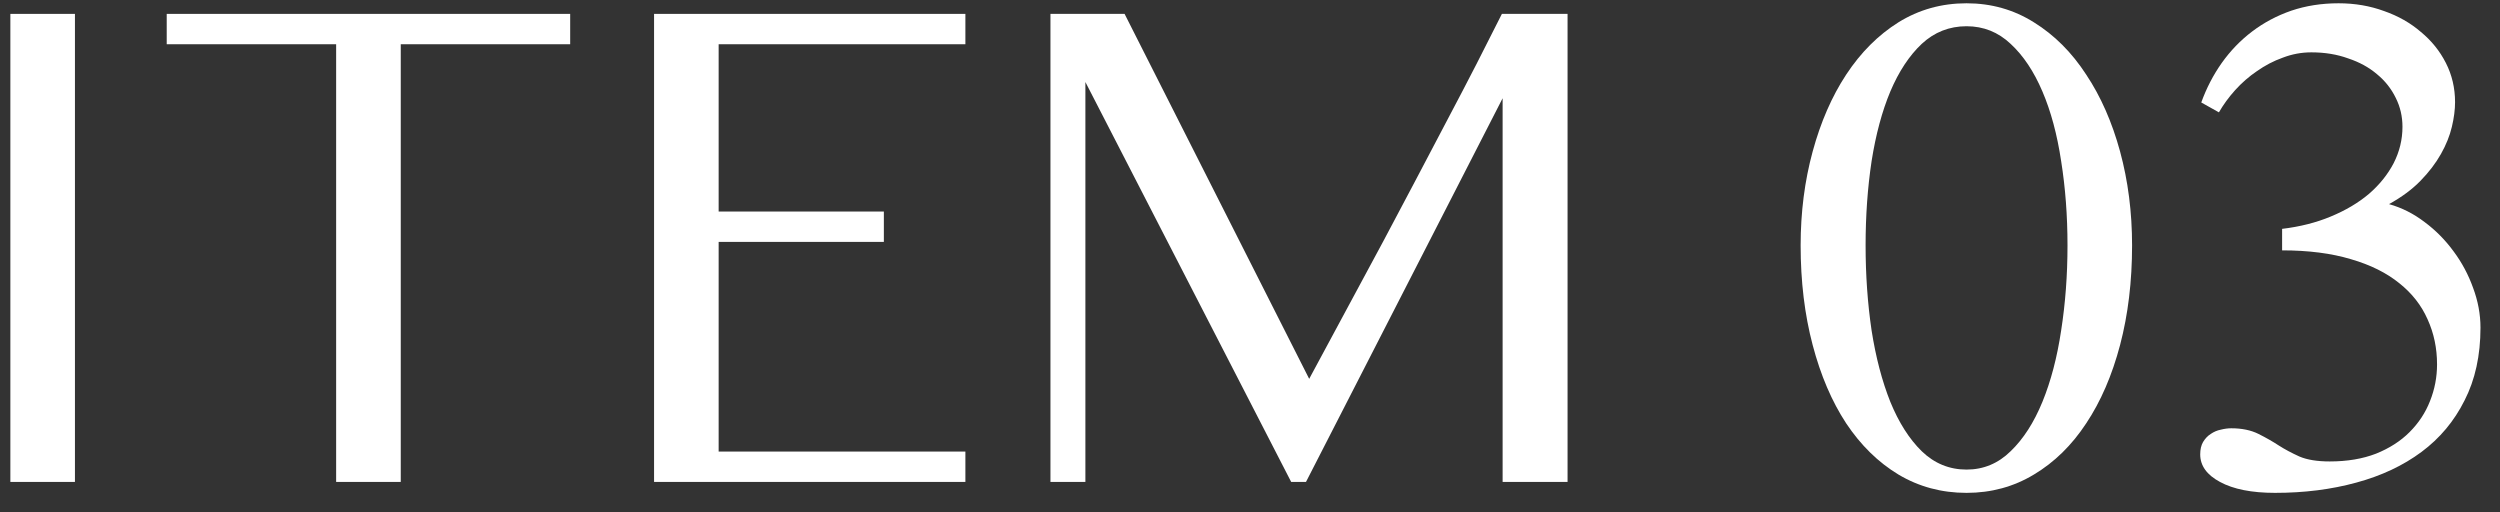
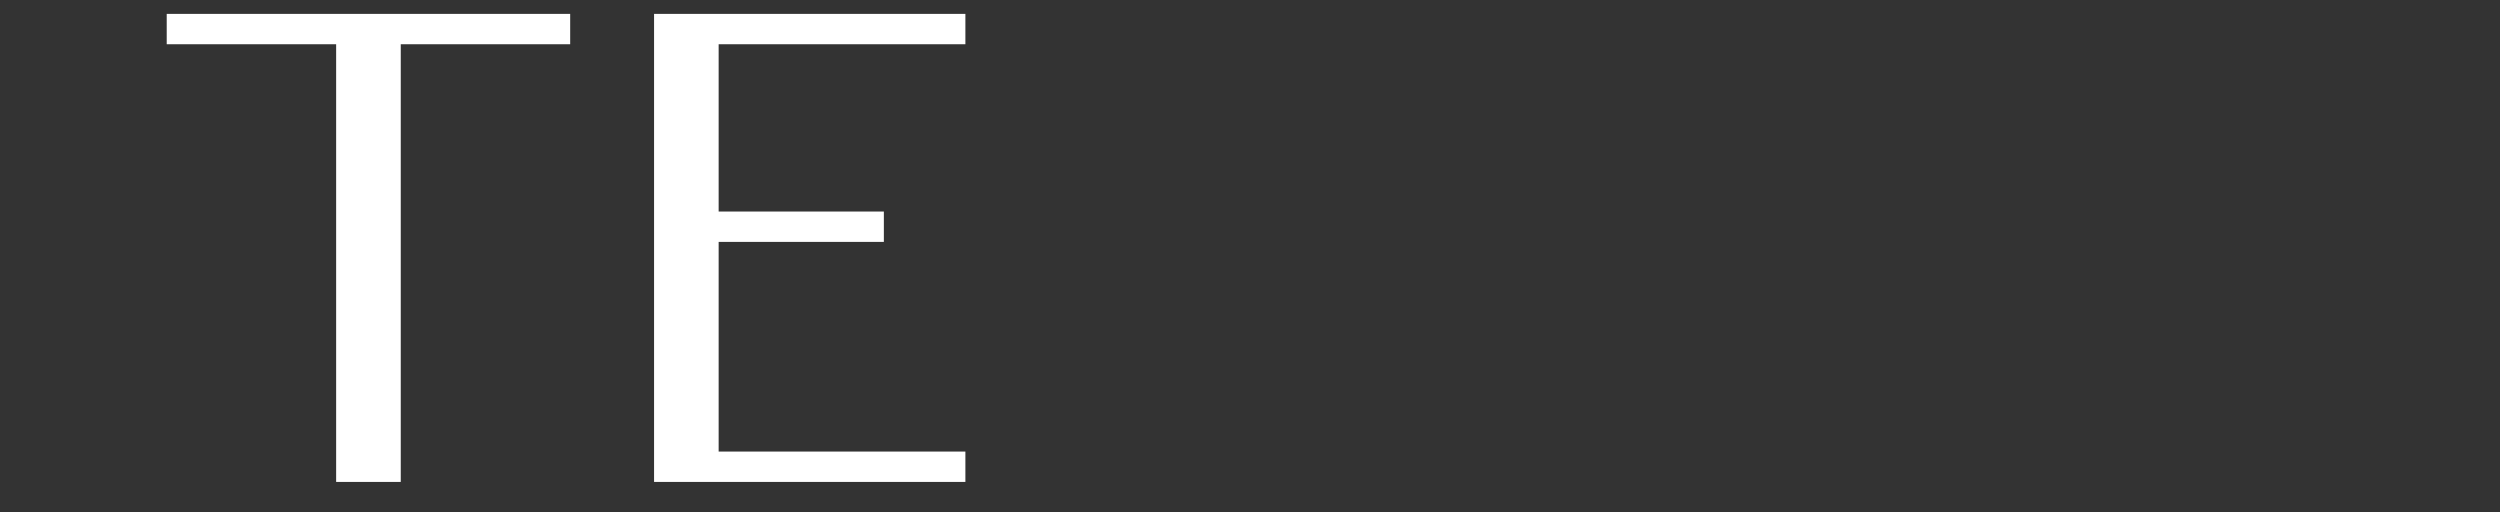
<svg xmlns="http://www.w3.org/2000/svg" width="83" height="17" viewBox="0 0 83 17" fill="none">
  <rect x="0" y="0" width="83" height="17" fill="#333333" stroke="none" />
-   <path d="M75.766 7.598C76.359 7.527 76.898 7.391 77.383 7.188C77.875 6.984 78.297 6.734 78.648 6.438C79 6.133 79.273 5.793 79.469 5.418C79.664 5.035 79.762 4.633 79.762 4.211C79.762 3.867 79.688 3.547 79.539 3.25C79.391 2.945 79.184 2.684 78.918 2.465C78.652 2.238 78.332 2.062 77.957 1.938C77.59 1.805 77.184 1.738 76.738 1.738C76.41 1.738 76.094 1.797 75.789 1.914C75.484 2.023 75.199 2.172 74.934 2.359C74.668 2.539 74.426 2.75 74.207 2.992C73.996 3.227 73.816 3.473 73.668 3.73L73.082 3.402C73.254 2.926 73.481 2.488 73.762 2.09C74.051 1.684 74.387 1.336 74.769 1.047C75.16 0.75 75.594 0.52 76.07 0.355C76.555 0.191 77.078 0.109 77.641 0.109C78.18 0.109 78.684 0.195 79.152 0.367C79.621 0.531 80.027 0.762 80.371 1.059C80.723 1.348 81 1.691 81.203 2.09C81.406 2.488 81.508 2.922 81.508 3.391C81.508 3.641 81.473 3.914 81.402 4.211C81.332 4.508 81.211 4.809 81.039 5.113C80.867 5.418 80.641 5.715 80.359 6.004C80.086 6.285 79.738 6.543 79.316 6.777C79.738 6.895 80.133 7.094 80.5 7.375C80.867 7.648 81.188 7.973 81.461 8.348C81.734 8.715 81.949 9.117 82.106 9.555C82.269 9.992 82.352 10.434 82.352 10.879C82.352 11.801 82.176 12.605 81.824 13.293C81.481 13.98 81.004 14.551 80.394 15.004C79.785 15.457 79.062 15.797 78.227 16.023C77.398 16.25 76.5 16.363 75.531 16.363C74.758 16.363 74.148 16.242 73.703 16C73.266 15.766 73.047 15.461 73.047 15.086C73.047 14.922 73.078 14.785 73.141 14.676C73.211 14.559 73.297 14.469 73.398 14.406C73.5 14.336 73.609 14.289 73.727 14.266C73.852 14.234 73.969 14.219 74.078 14.219C74.43 14.219 74.731 14.281 74.981 14.406C75.231 14.531 75.457 14.66 75.66 14.793C75.856 14.918 76.082 15.039 76.34 15.156C76.598 15.266 76.934 15.32 77.348 15.32C77.926 15.32 78.438 15.234 78.883 15.062C79.328 14.883 79.699 14.645 79.996 14.348C80.301 14.043 80.527 13.699 80.676 13.316C80.832 12.926 80.91 12.52 80.91 12.098C80.91 11.559 80.805 11.059 80.594 10.598C80.391 10.137 80.078 9.738 79.656 9.402C79.234 9.059 78.699 8.793 78.051 8.605C77.402 8.41 76.641 8.312 75.766 8.312V7.598Z" fill="white" />
-   <path d="M65.289 16.363C64.461 16.363 63.707 16.16 63.027 15.754C62.355 15.348 61.777 14.781 61.293 14.055C60.816 13.328 60.445 12.461 60.18 11.453C59.914 10.445 59.781 9.344 59.781 8.148C59.781 7.047 59.914 6.008 60.18 5.031C60.445 4.055 60.816 3.203 61.293 2.477C61.777 1.742 62.355 1.164 63.027 0.742C63.707 0.32 64.461 0.109 65.289 0.109C66.109 0.109 66.856 0.32 67.527 0.742C68.207 1.164 68.785 1.742 69.262 2.477C69.746 3.203 70.121 4.055 70.387 5.031C70.652 6.008 70.785 7.047 70.785 8.148C70.785 9.344 70.652 10.445 70.387 11.453C70.121 12.461 69.746 13.328 69.262 14.055C68.785 14.781 68.207 15.348 67.527 15.754C66.856 16.16 66.109 16.363 65.289 16.363ZM65.289 15.59C65.852 15.59 66.34 15.387 66.754 14.98C67.176 14.574 67.527 14.027 67.809 13.34C68.09 12.652 68.297 11.863 68.43 10.973C68.57 10.074 68.641 9.133 68.641 8.148C68.641 7.164 68.57 6.23 68.43 5.348C68.297 4.465 68.09 3.695 67.809 3.039C67.527 2.375 67.176 1.848 66.754 1.457C66.34 1.066 65.852 0.871 65.289 0.871C64.719 0.871 64.223 1.066 63.801 1.457C63.387 1.848 63.039 2.375 62.758 3.039C62.484 3.695 62.277 4.465 62.137 5.348C62.004 6.23 61.938 7.164 61.938 8.148C61.938 9.133 62.004 10.074 62.137 10.973C62.277 11.863 62.484 12.652 62.758 13.34C63.039 14.027 63.387 14.574 63.801 14.98C64.223 15.387 64.719 15.59 65.289 15.59Z" fill="white" />
-   <path d="M34.875 0.461L37.336 0.461L43.465 12.578C44.309 11.016 45.129 9.492 45.926 8.008C46.262 7.375 46.609 6.719 46.969 6.039C47.328 5.359 47.68 4.691 48.023 4.035C48.375 3.371 48.707 2.734 49.02 2.125C49.332 1.516 49.613 0.961 49.863 0.461L52.043 0.461V16L49.887 16V3.262L43.359 16H42.867L36.035 2.723V16H34.875V0.461Z" fill="white" />
  <path d="M32.051 0.461V1.469L23.859 1.469V7.023L29.344 7.023V8.031H23.859L23.859 14.992L32.051 14.992V16L21.715 16L21.715 0.461L32.051 0.461Z" fill="white" />
  <path d="M18.93 0.461V1.469L13.305 1.469L13.305 16H11.16L11.16 1.469L5.535 1.469V0.461L18.93 0.461Z" fill="white" />
-   <path d="M0.344 0.461L2.488 0.461L2.488 16H0.344L0.344 0.461Z" fill="white" />
</svg>